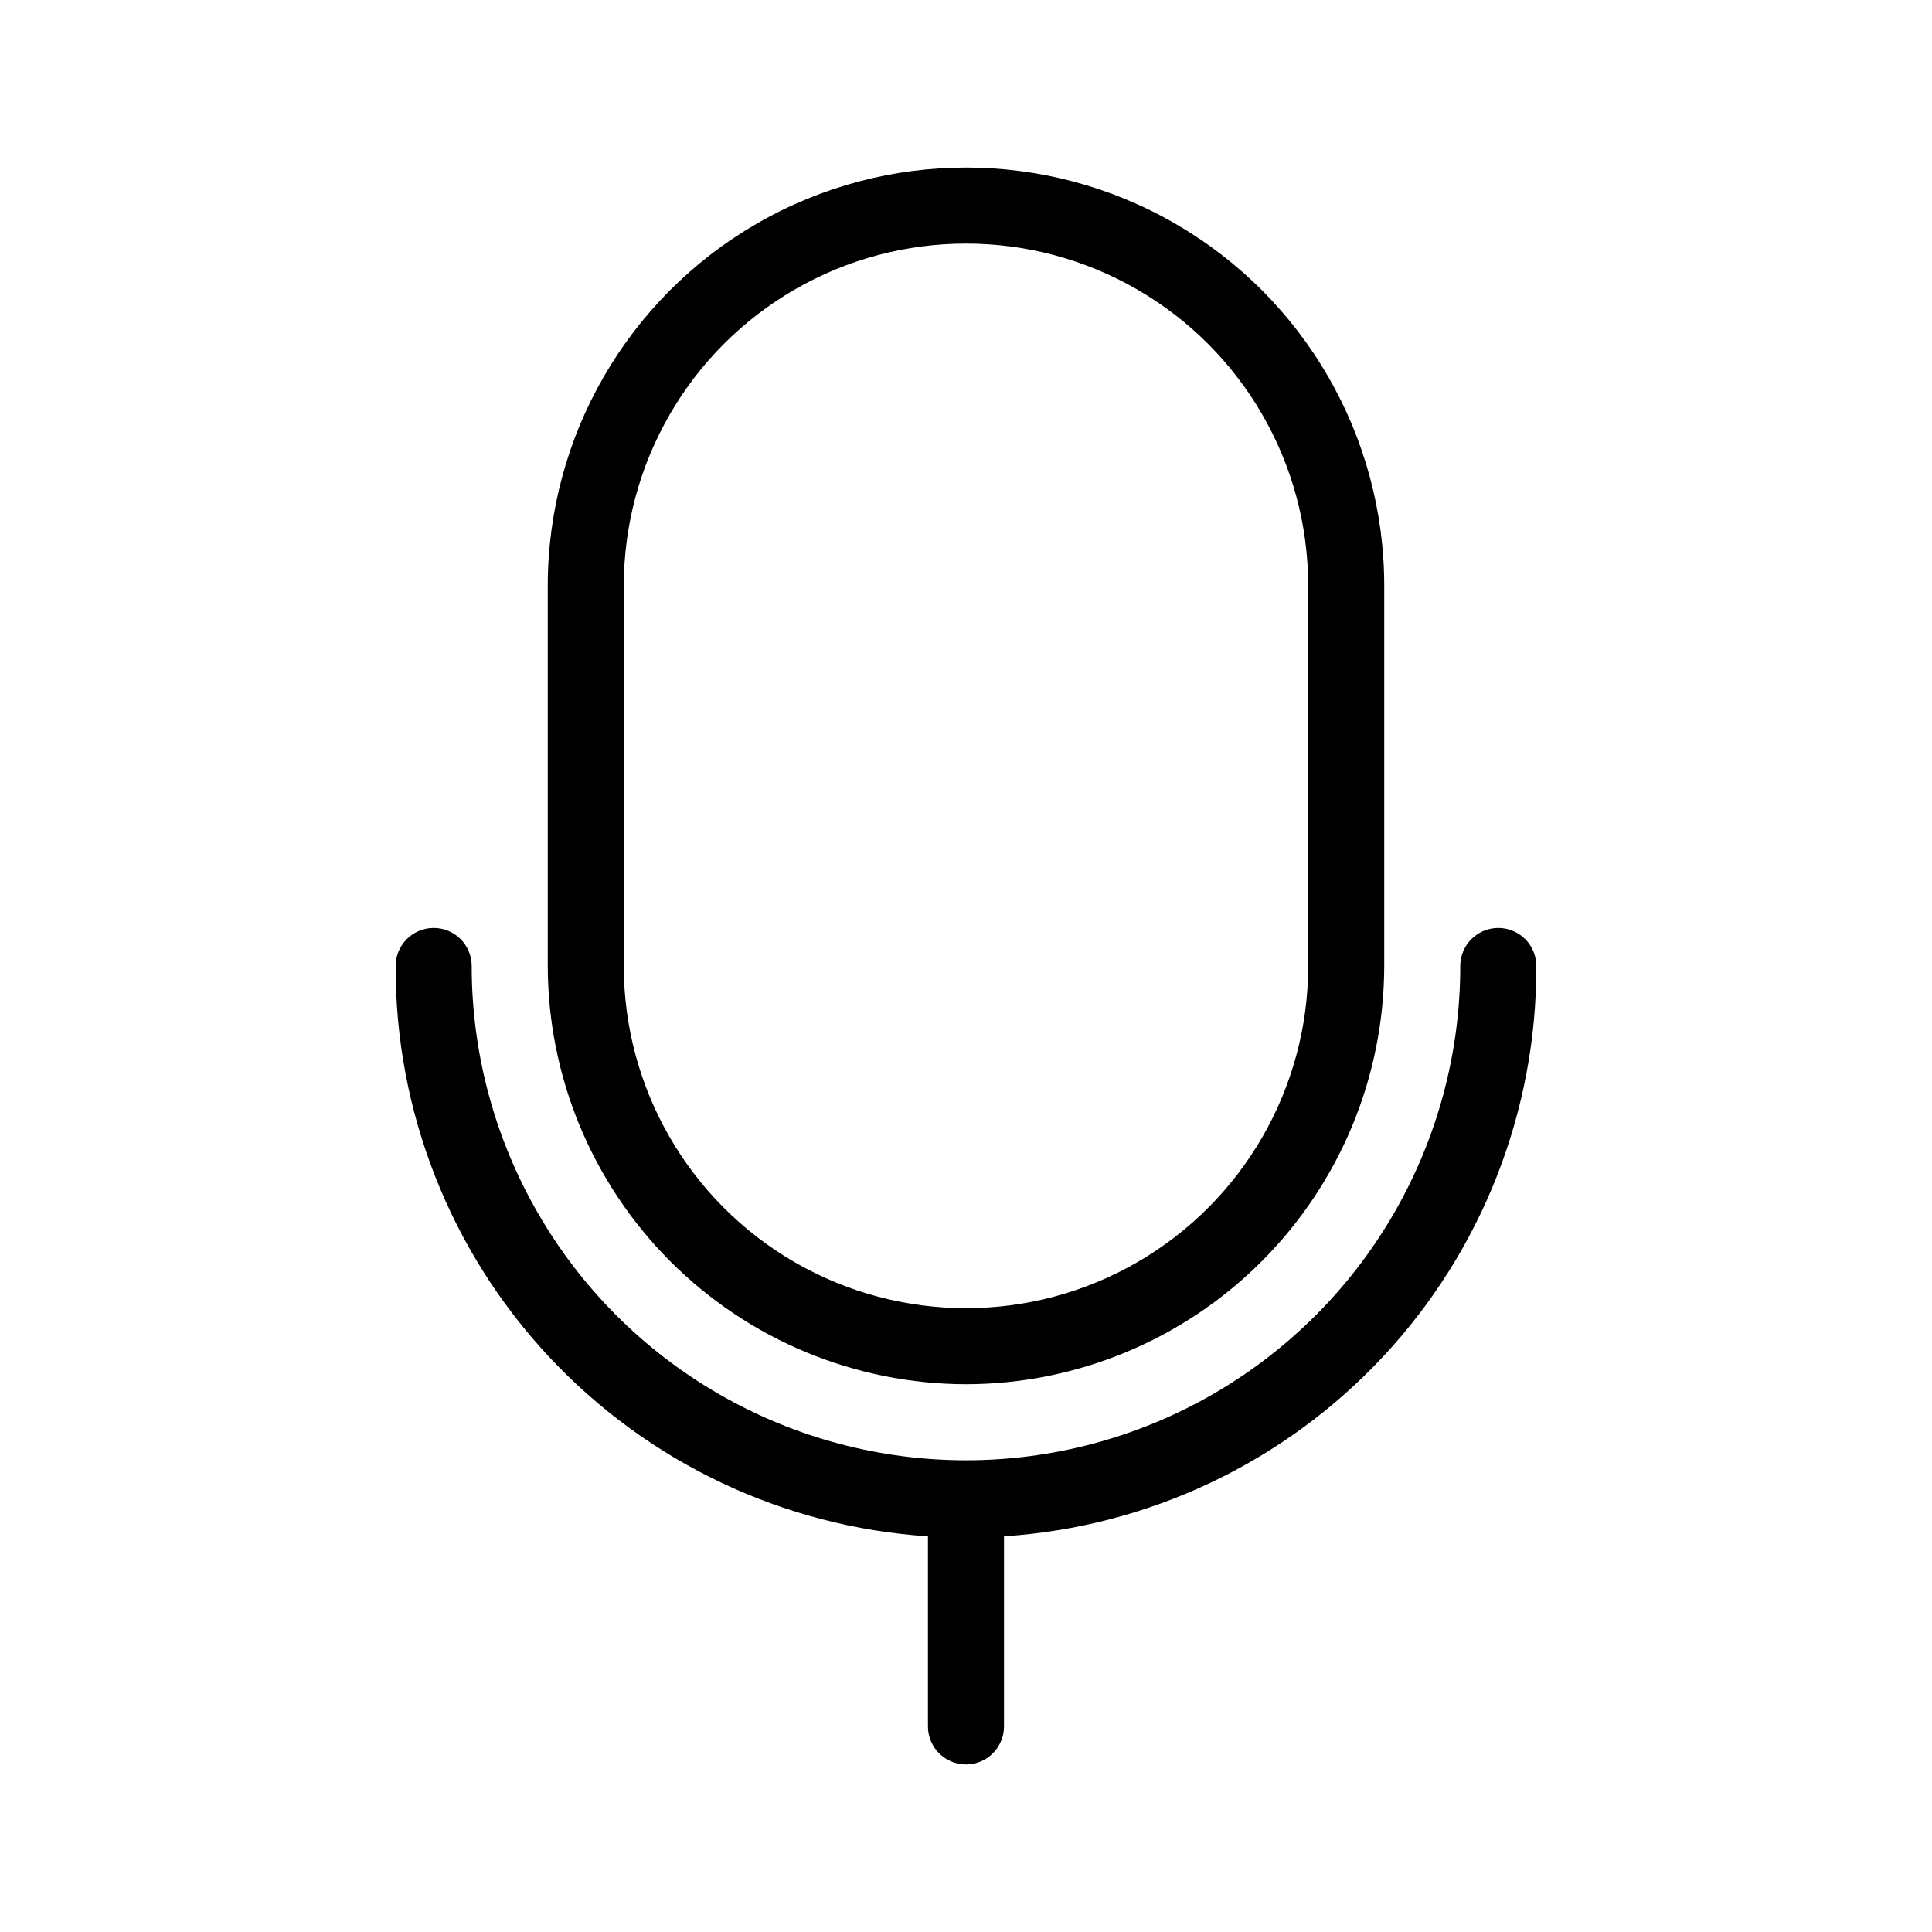
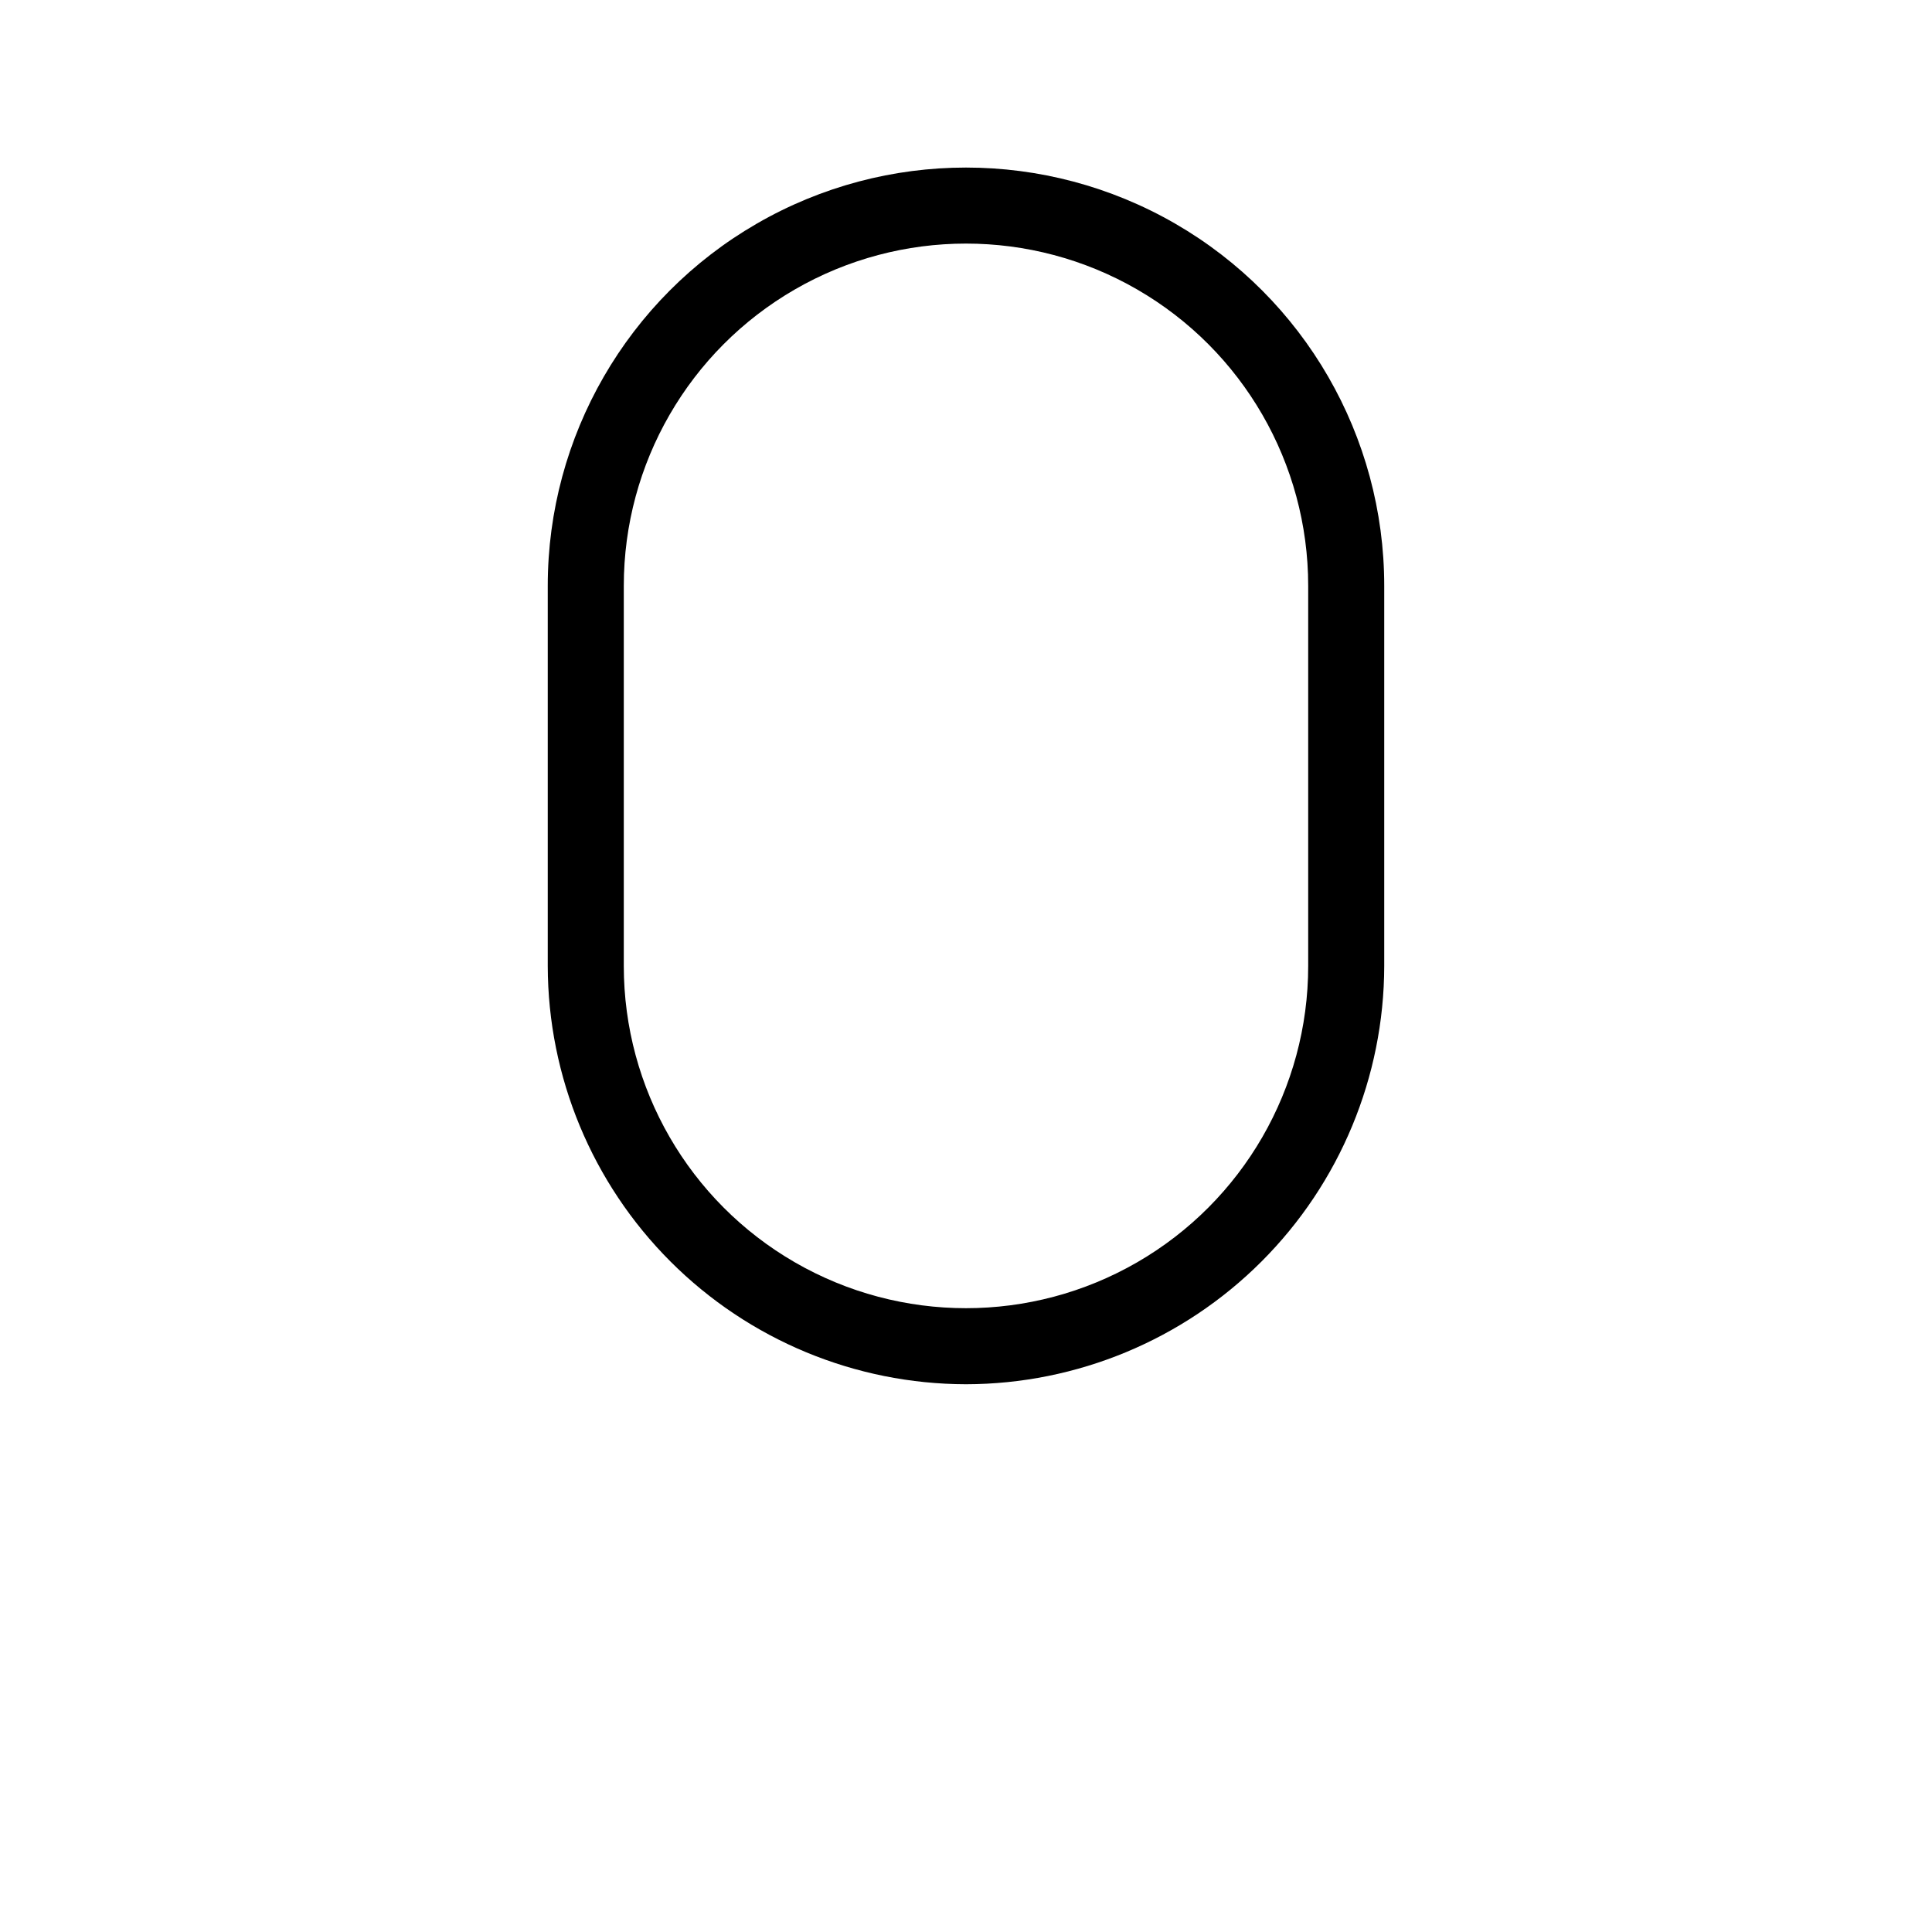
<svg xmlns="http://www.w3.org/2000/svg" fill="#000000" width="800px" height="800px" version="1.1" viewBox="144 144 512 512">
  <g>
    <path d="m400 510.84c29.379-0.051 57.539-11.746 78.312-32.523 20.777-20.773 32.473-48.934 32.523-78.312v-100.76c0-39.602-21.125-76.191-55.418-95.992-34.293-19.797-76.547-19.797-110.84 0-34.293 19.801-55.418 56.391-55.418 95.992v100.76c0.055 29.379 11.75 57.539 32.523 78.312 20.773 20.777 48.934 32.473 78.316 32.523zm-90.688-211.6c0-32.402 17.285-62.34 45.344-78.539s62.625-16.199 90.684 0 45.344 46.137 45.344 78.539v100.76c0 32.398-17.285 62.336-45.344 78.535-28.059 16.199-62.625 16.199-90.684 0-28.059-16.199-45.344-46.137-45.344-78.535z" />
-     <path d="m551.14 400c0-5.566-4.512-10.078-10.074-10.078-5.566 0-10.078 4.512-10.078 10.078 0 46.797-24.965 90.039-65.496 113.44-40.527 23.398-90.461 23.398-130.99 0-40.527-23.402-65.496-66.645-65.496-113.44 0-5.566-4.512-10.078-10.074-10.078-5.566 0-10.078 4.512-10.078 10.078-0.133 38.41 14.383 75.43 40.594 103.51 26.211 28.086 62.141 45.117 100.47 47.629v50.383c0 5.562 4.512 10.074 10.078 10.074 5.562 0 10.074-4.512 10.074-10.074v-50.383c38.332-2.512 74.262-19.543 100.47-47.629 26.211-28.082 40.727-65.102 40.594-103.51z" />
  </g>
</svg>